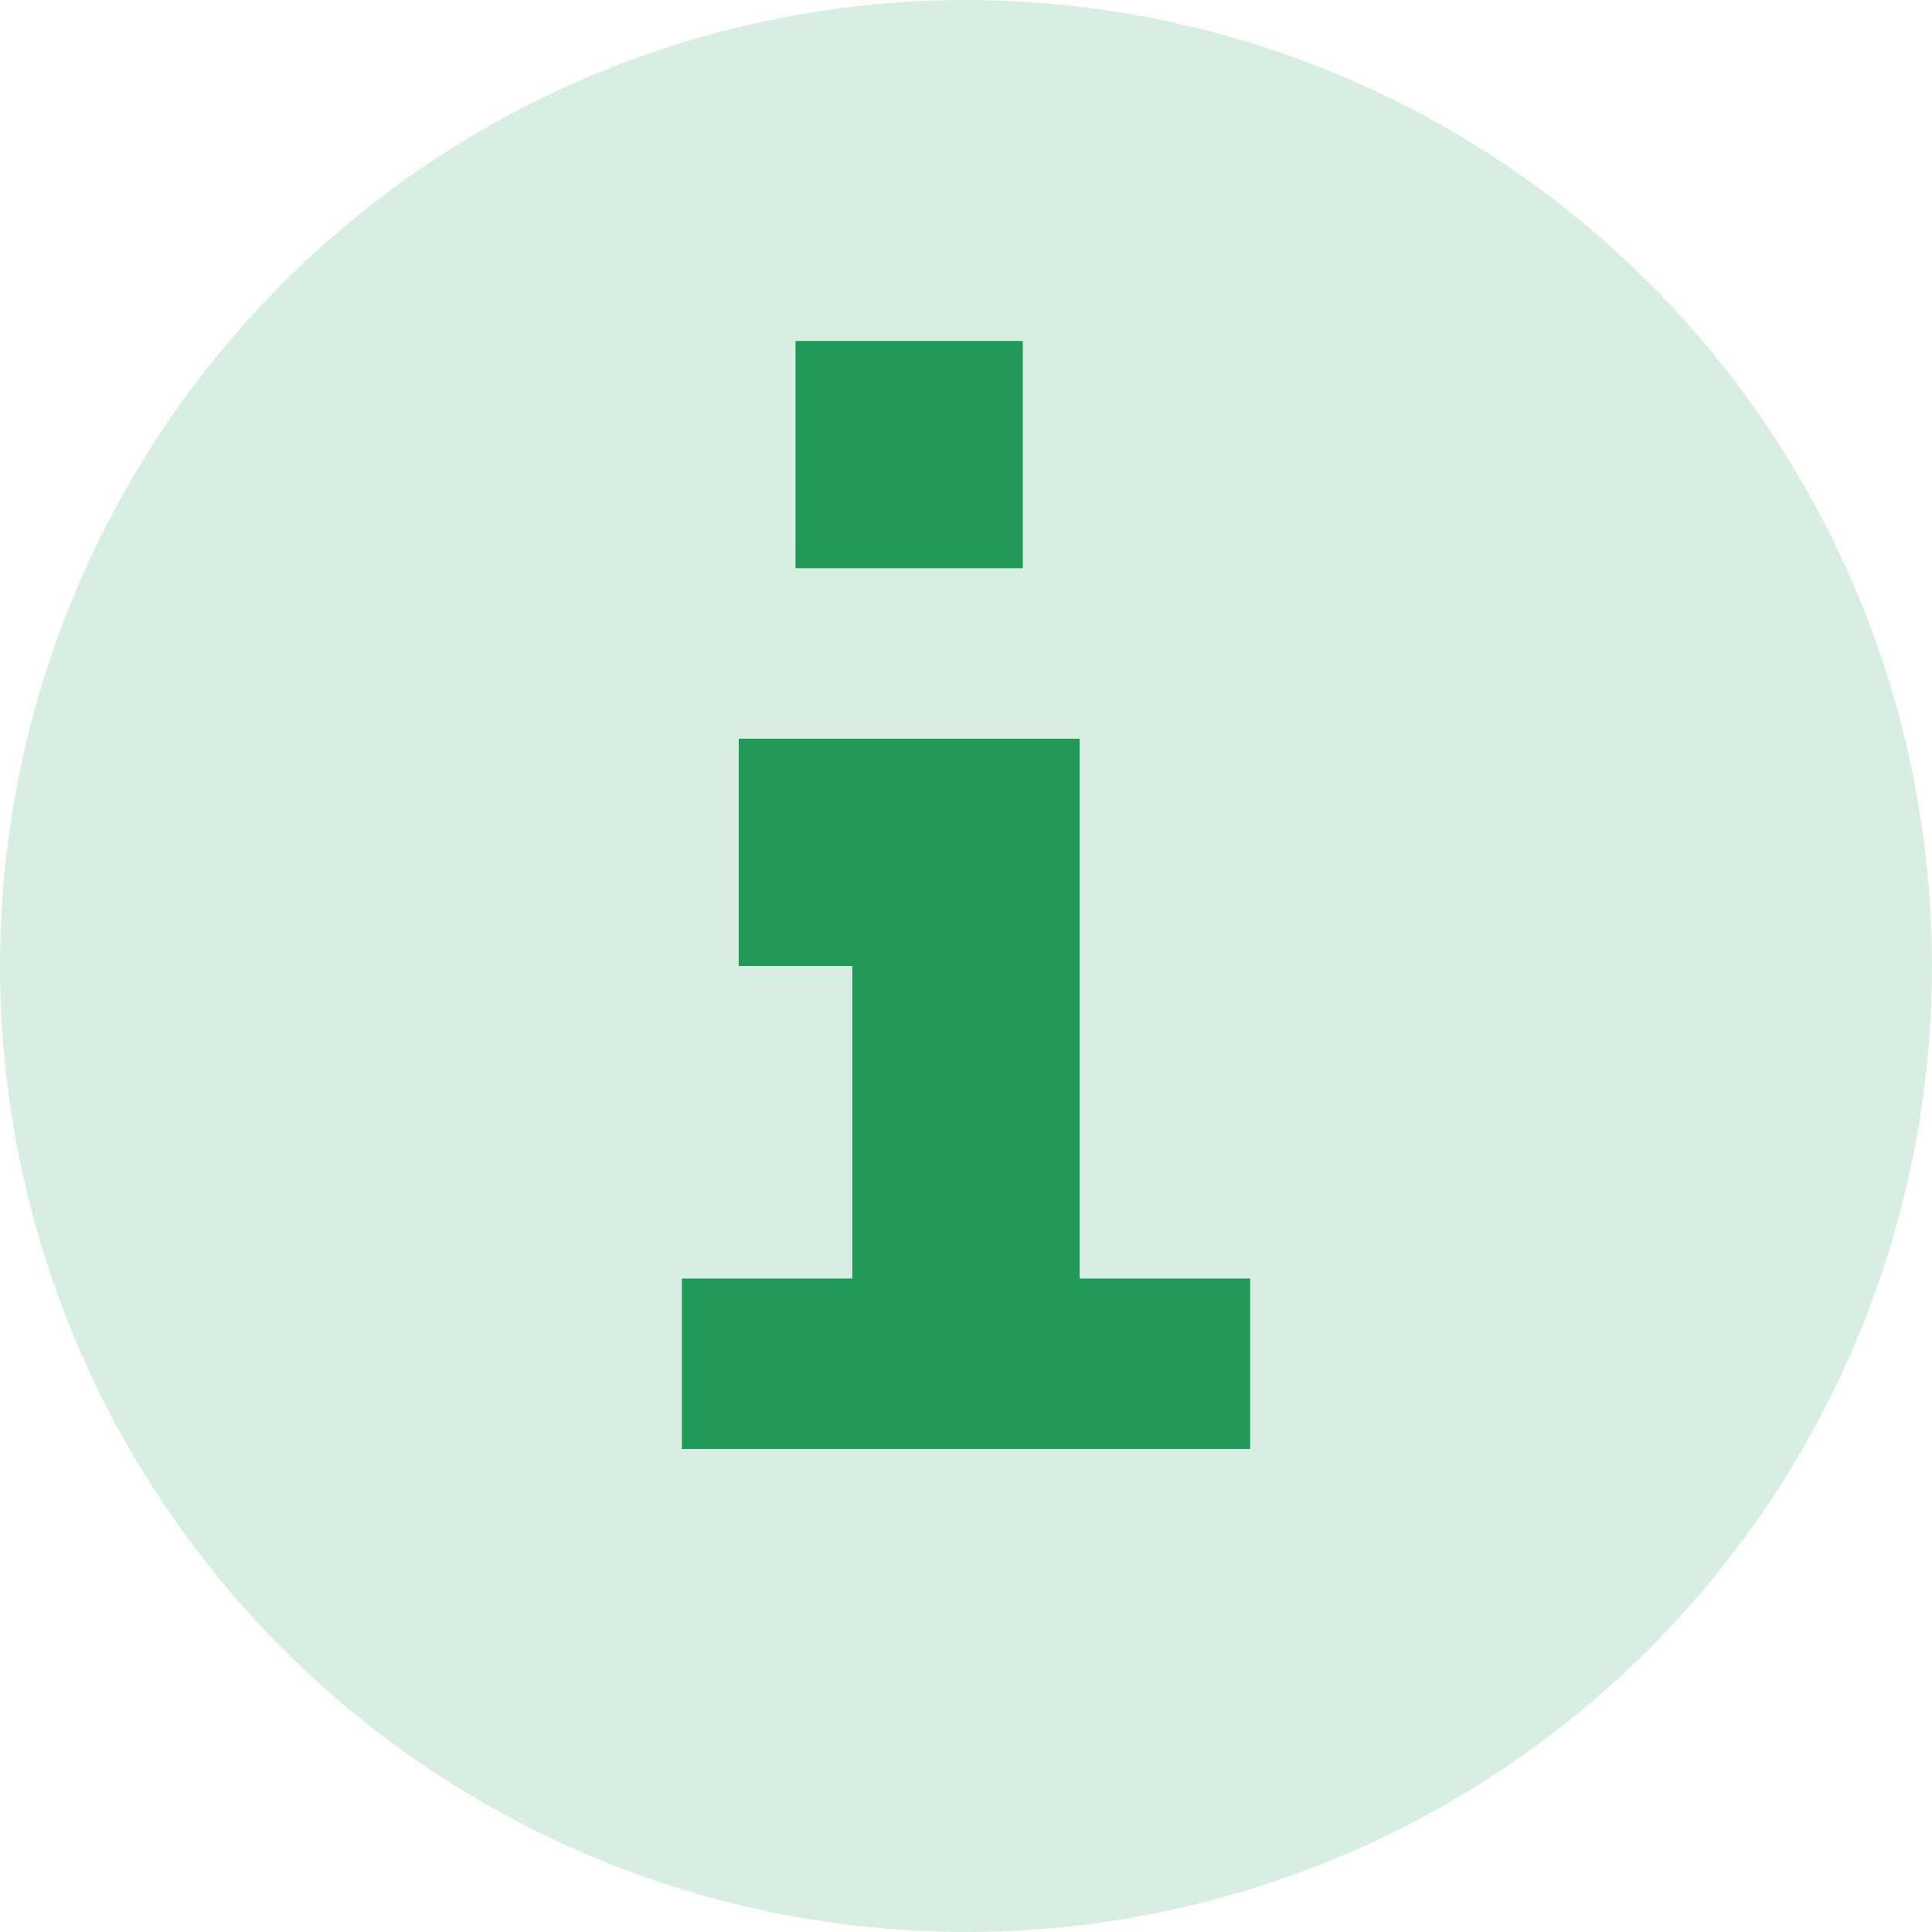
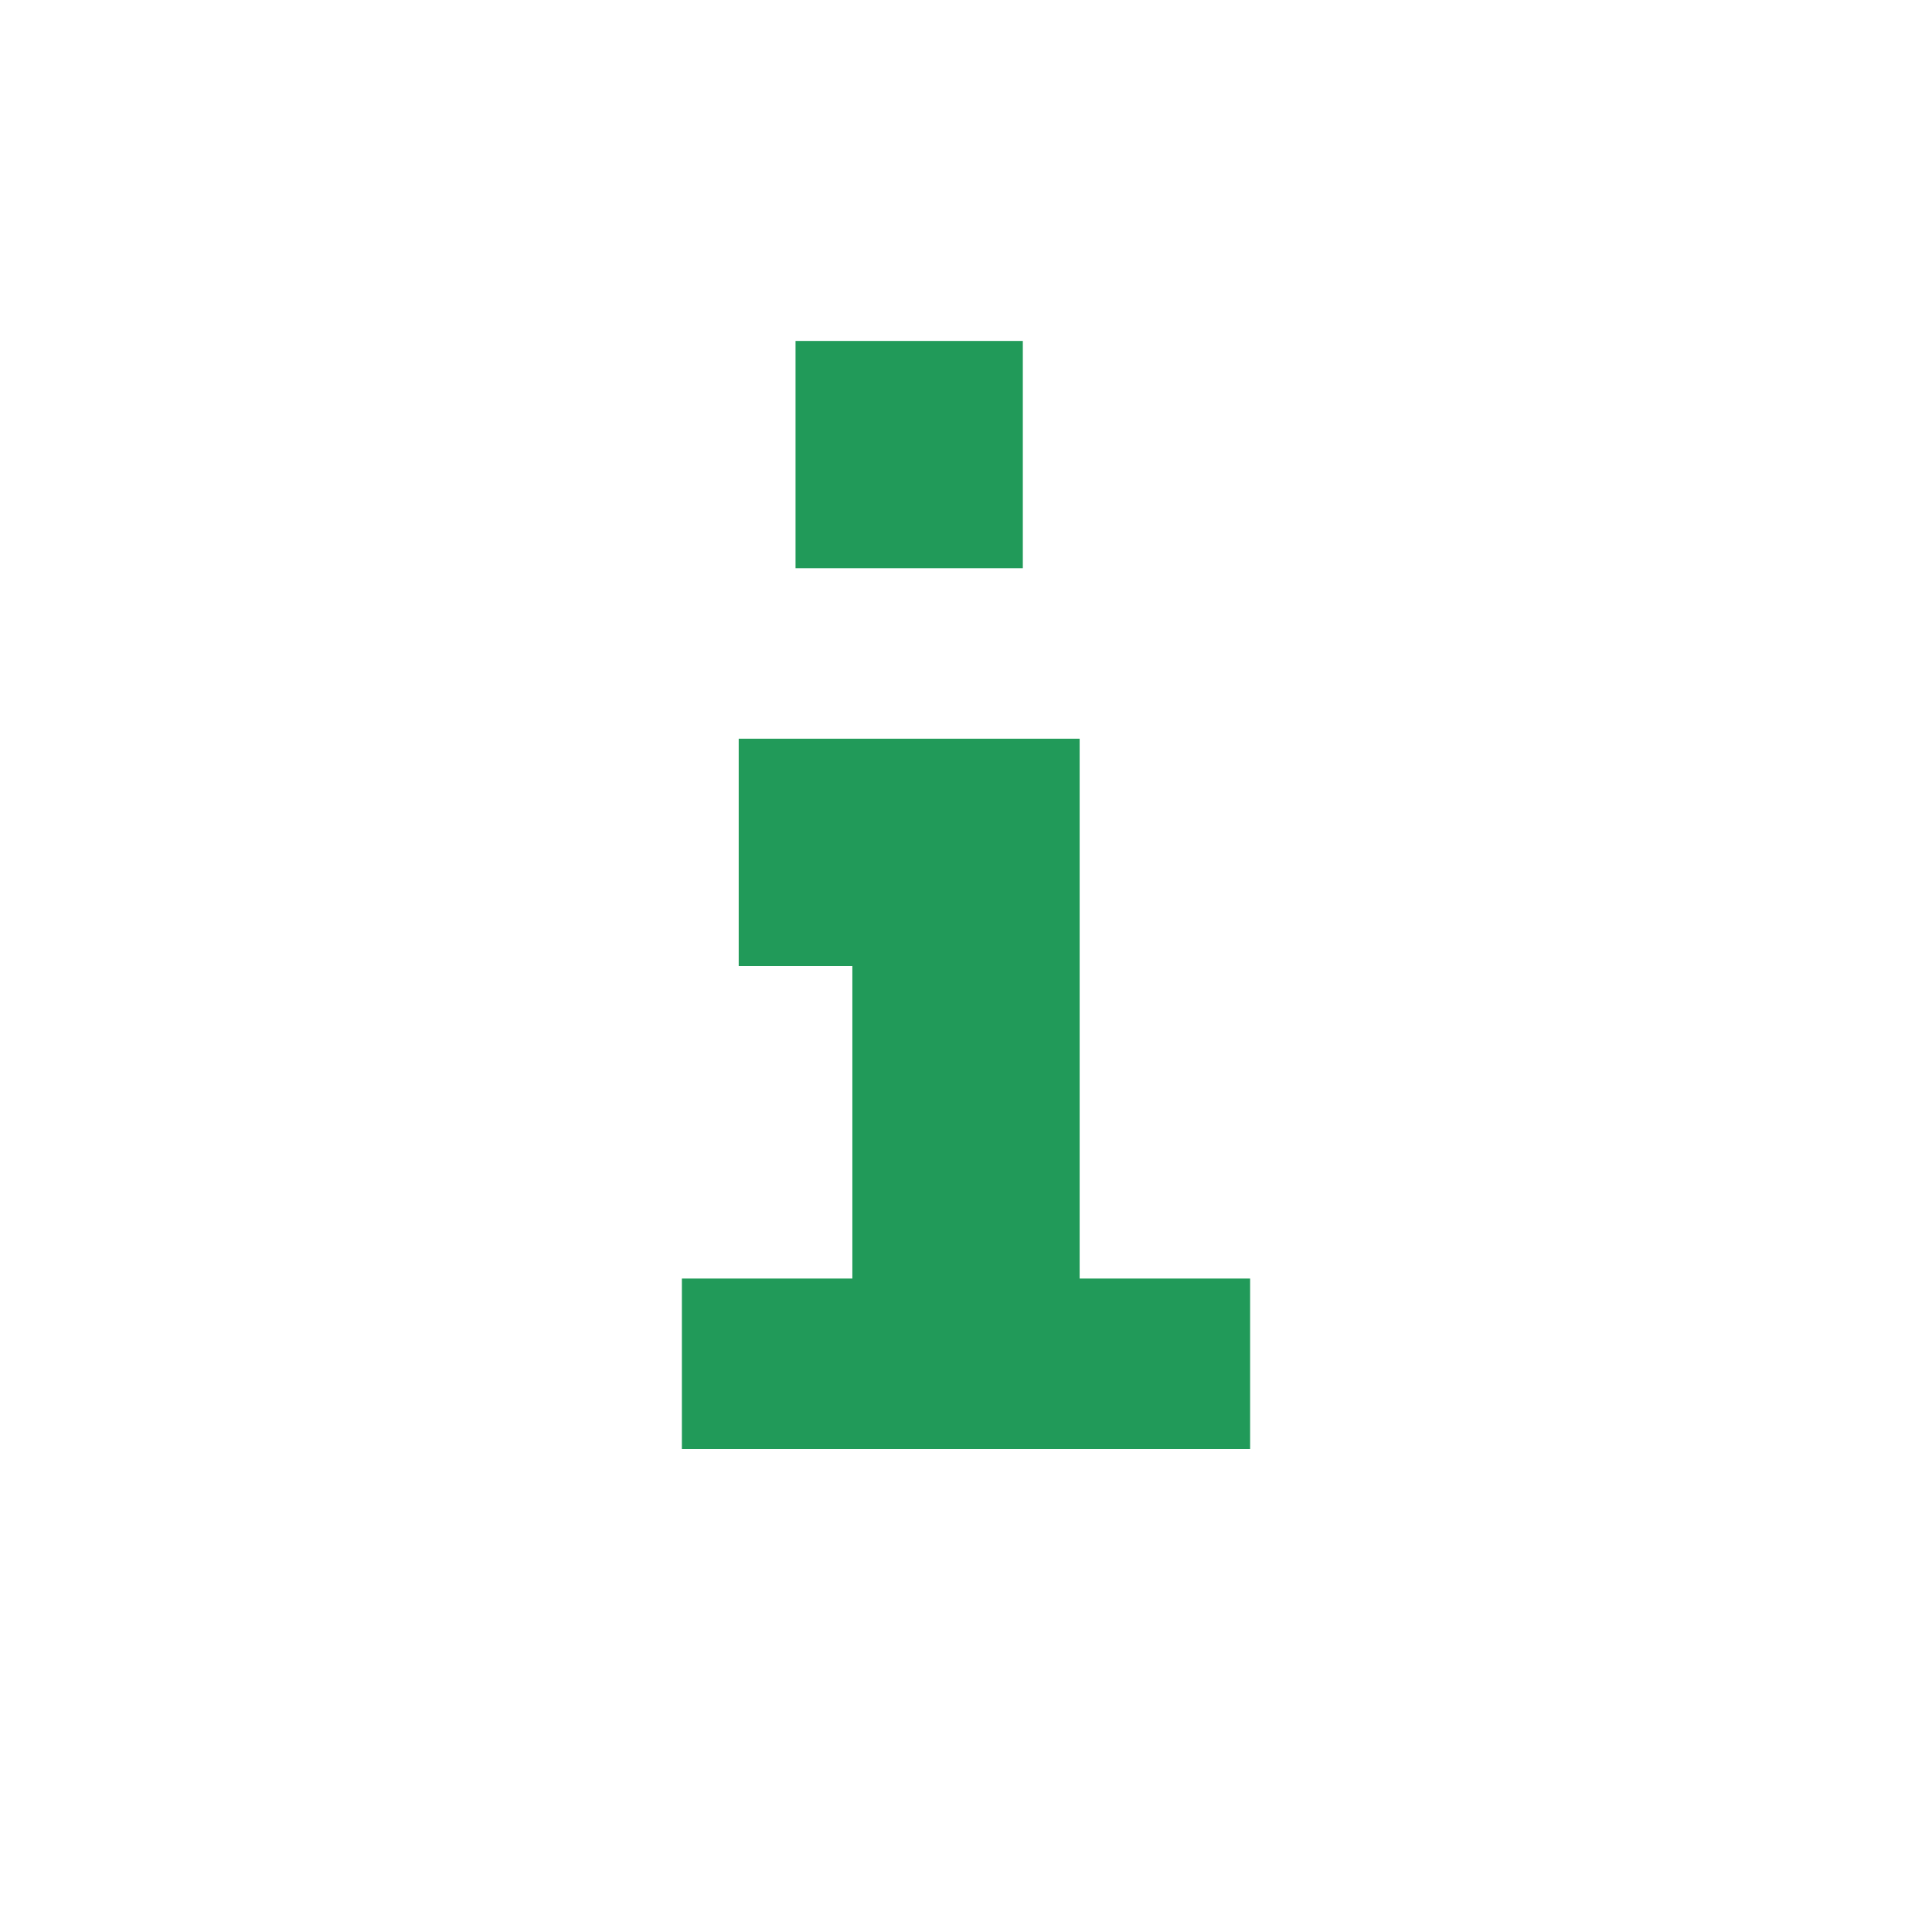
<svg xmlns="http://www.w3.org/2000/svg" width="17" height="17" viewBox="0 0 17 17" fill="none">
-   <circle cx="8.5" cy="8.5" r="8.5" fill="#219A59" fill-opacity="0.17" />
  <path d="M6 12H11" stroke="#219A59" stroke-width="1.5" />
  <path d="M7 4H9" stroke="#219A59" stroke-width="2" />
  <path d="M6.5 7.5H8.5V12" stroke="#219A59" stroke-width="2" />
</svg>